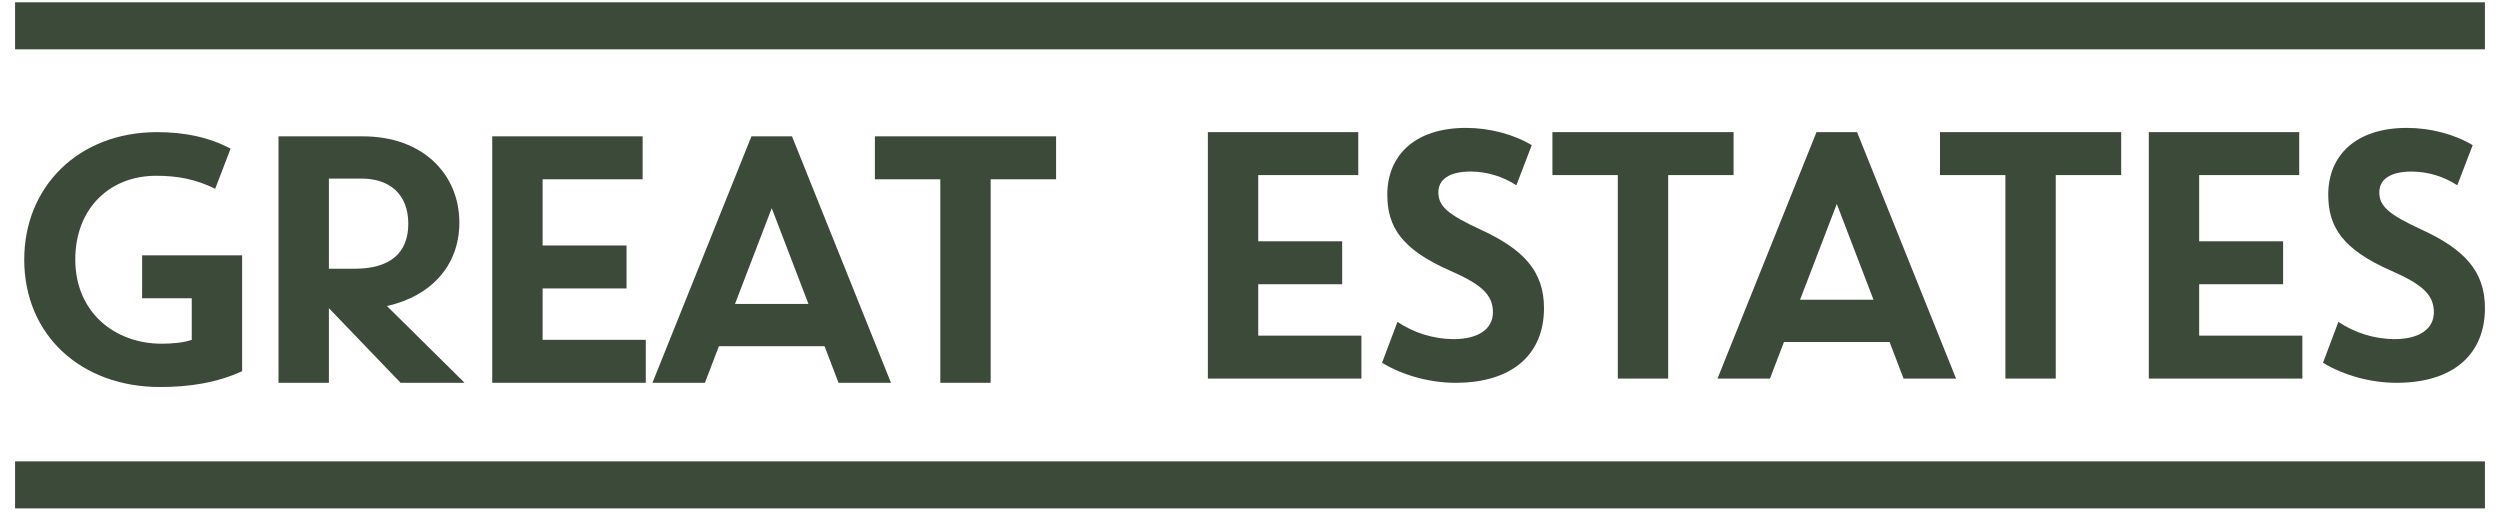
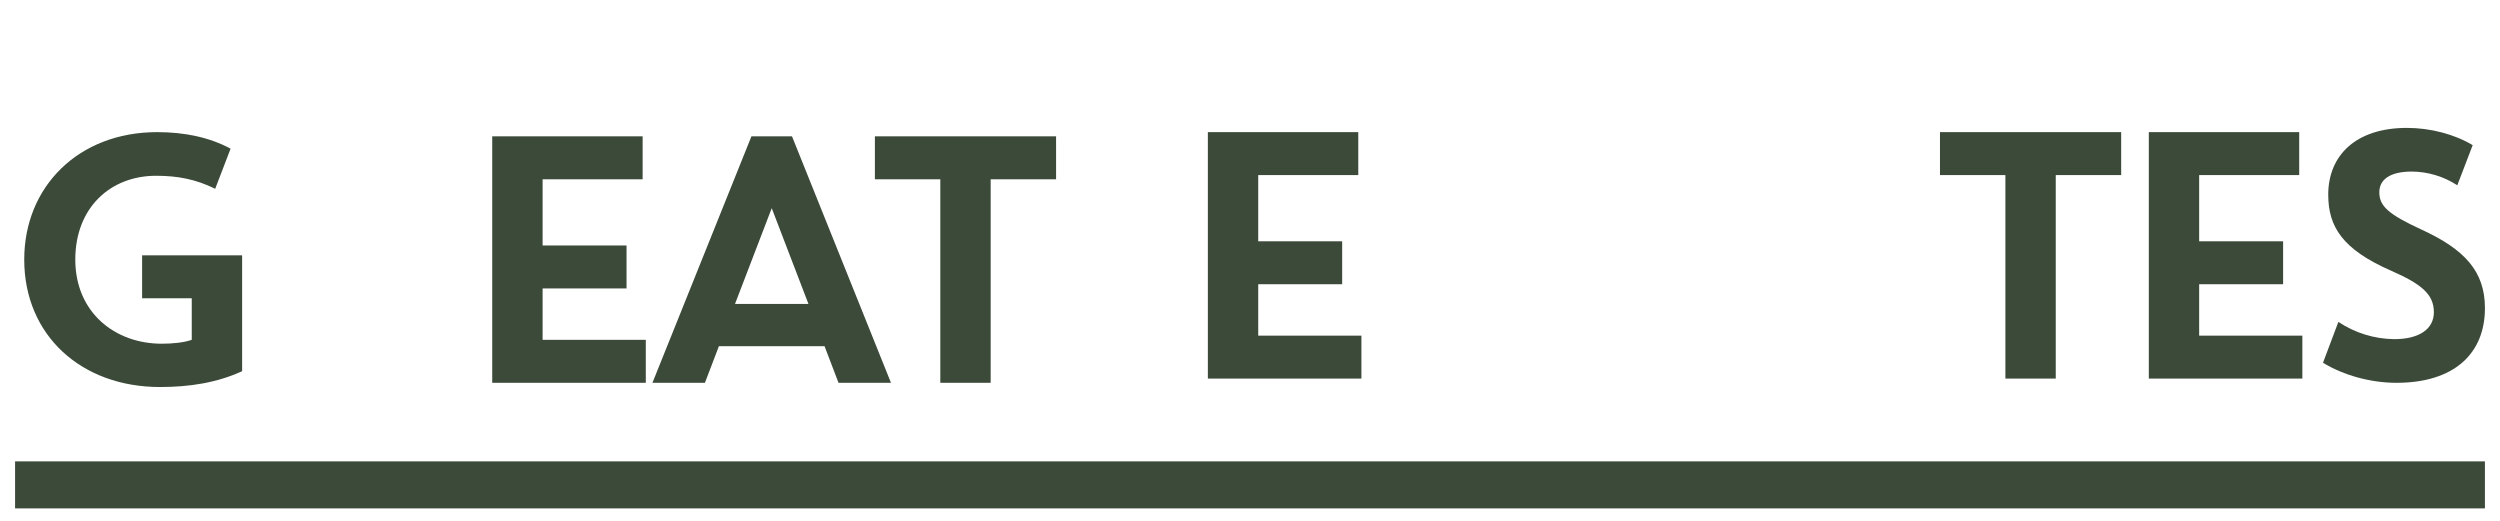
<svg xmlns="http://www.w3.org/2000/svg" width="120" height="25" viewBox="0 0 120 25" fill="none">
  <mask id="mask0_1605_2240" style="mask-type:luminance" maskUnits="userSpaceOnUse" x="-12" y="-15" width="144" height="54">
    <path d="M132 -14.007H-12V38.993H132V-14.007Z" fill="white" />
  </mask>
  <g mask="url(#mask0_1605_2240)">
    <path d="M10.329 9.062C9.406 8.606 8.533 8.437 7.492 8.437C5.293 8.437 3.614 9.975 3.614 12.459C3.614 14.994 5.511 16.498 7.761 16.498C8.264 16.498 8.818 16.448 9.204 16.312V14.318H6.821V12.257H11.622V17.817C10.413 18.374 9.087 18.577 7.677 18.577C3.9 18.577 1.163 16.093 1.163 12.459C1.163 8.961 3.766 6.342 7.543 6.342C8.869 6.342 10.061 6.595 11.068 7.136L10.329 9.062Z" fill="#3C4A3A" />
-     <path d="M18.574 14.69L22.301 18.374H19.228L15.787 14.792V18.374H13.369V6.544H17.415C20.303 6.544 22.049 8.369 22.049 10.685C22.049 12.747 20.689 14.217 18.574 14.69M15.787 12.899H17.029C18.691 12.899 19.598 12.172 19.598 10.736C19.598 9.316 18.691 8.572 17.365 8.572H15.787V12.899Z" fill="#3C4A3A" />
    <path d="M23.627 6.544H30.846V8.606H26.045V11.783H30.074V13.845H26.045V16.312H30.998V18.374H23.627V6.544Z" fill="#3C4A3A" />
    <path d="M39.578 16.617H34.508L33.836 18.374H31.317L36.069 6.544H38.016L42.767 18.374H40.249L39.578 16.617ZM35.28 14.589H38.806L37.043 9.992L35.28 14.589Z" fill="#3C4A3A" />
    <path d="M45.135 8.606H41.995V6.544H50.692V8.606H47.552V18.374H45.135V8.606Z" fill="#3C4A3A" />
    <path d="M57.977 6.342H65.197V8.404H60.395V11.582H64.424V13.643H60.395V16.111H65.348V18.172H57.977V6.342Z" fill="#3C4A3A" />
-     <path d="M66.59 9.35C66.59 7.44 67.933 6.139 70.368 6.139C71.493 6.139 72.651 6.443 73.524 6.967L72.786 8.894C72.135 8.469 71.378 8.24 70.603 8.234C69.546 8.234 69.042 8.623 69.042 9.232C69.042 9.891 69.478 10.288 71.073 11.023C73.13 11.97 74.112 13.017 74.112 14.792C74.112 16.972 72.634 18.375 69.864 18.375C68.639 18.375 67.329 18.02 66.339 17.411L67.078 15.451C67.875 15.982 68.808 16.27 69.764 16.279C70.939 16.279 71.661 15.806 71.661 14.986C71.661 14.116 71.048 13.626 69.604 12.992C67.271 11.97 66.591 10.879 66.591 9.35" fill="#3C4A3A" />
-     <path d="M77.655 8.404H74.516V6.342H83.212V8.404H80.073V18.172H77.655V8.404Z" fill="#3C4A3A" />
-     <path d="M90.7 16.415H85.63L84.959 18.172H82.44L87.192 6.342H89.139L93.89 18.172H91.372L90.7 16.415ZM86.403 14.387H89.928L88.166 9.79L86.403 14.387Z" fill="#3C4A3A" />
    <path d="M96.259 8.404H93.119V6.342H101.816V8.404H98.676V18.172H96.259V8.404Z" fill="#3C4A3A" />
    <path d="M103.143 6.342H110.362V8.404H105.56V11.582H109.589V13.643H105.56V16.111H110.513V18.172H103.143V6.342Z" fill="#3C4A3A" />
    <path d="M111.755 9.35C111.755 7.44 113.098 6.139 115.533 6.139C116.658 6.139 117.816 6.443 118.689 6.967L117.95 8.894C117.3 8.469 116.543 8.241 115.768 8.235C114.71 8.235 114.207 8.623 114.207 9.232C114.207 9.891 114.643 10.288 116.238 11.023C118.295 11.97 119.277 13.017 119.277 14.792C119.277 16.972 117.799 18.375 115.029 18.375C113.804 18.375 112.494 18.02 111.504 17.412L112.242 15.451C113.04 15.982 113.972 16.27 114.928 16.279C116.104 16.279 116.826 15.806 116.826 14.986C116.826 14.116 116.213 13.626 114.769 12.992C112.436 11.97 111.756 10.88 111.756 9.35" fill="#3C4A3A" />
-     <path d="M119.276 0.111H0.724V2.367H119.276V0.111Z" fill="#3C4A3A" />
    <path d="M119.276 22.146H0.724V24.403H119.276V22.146Z" fill="#3C4A3A" />
  </g>
</svg>